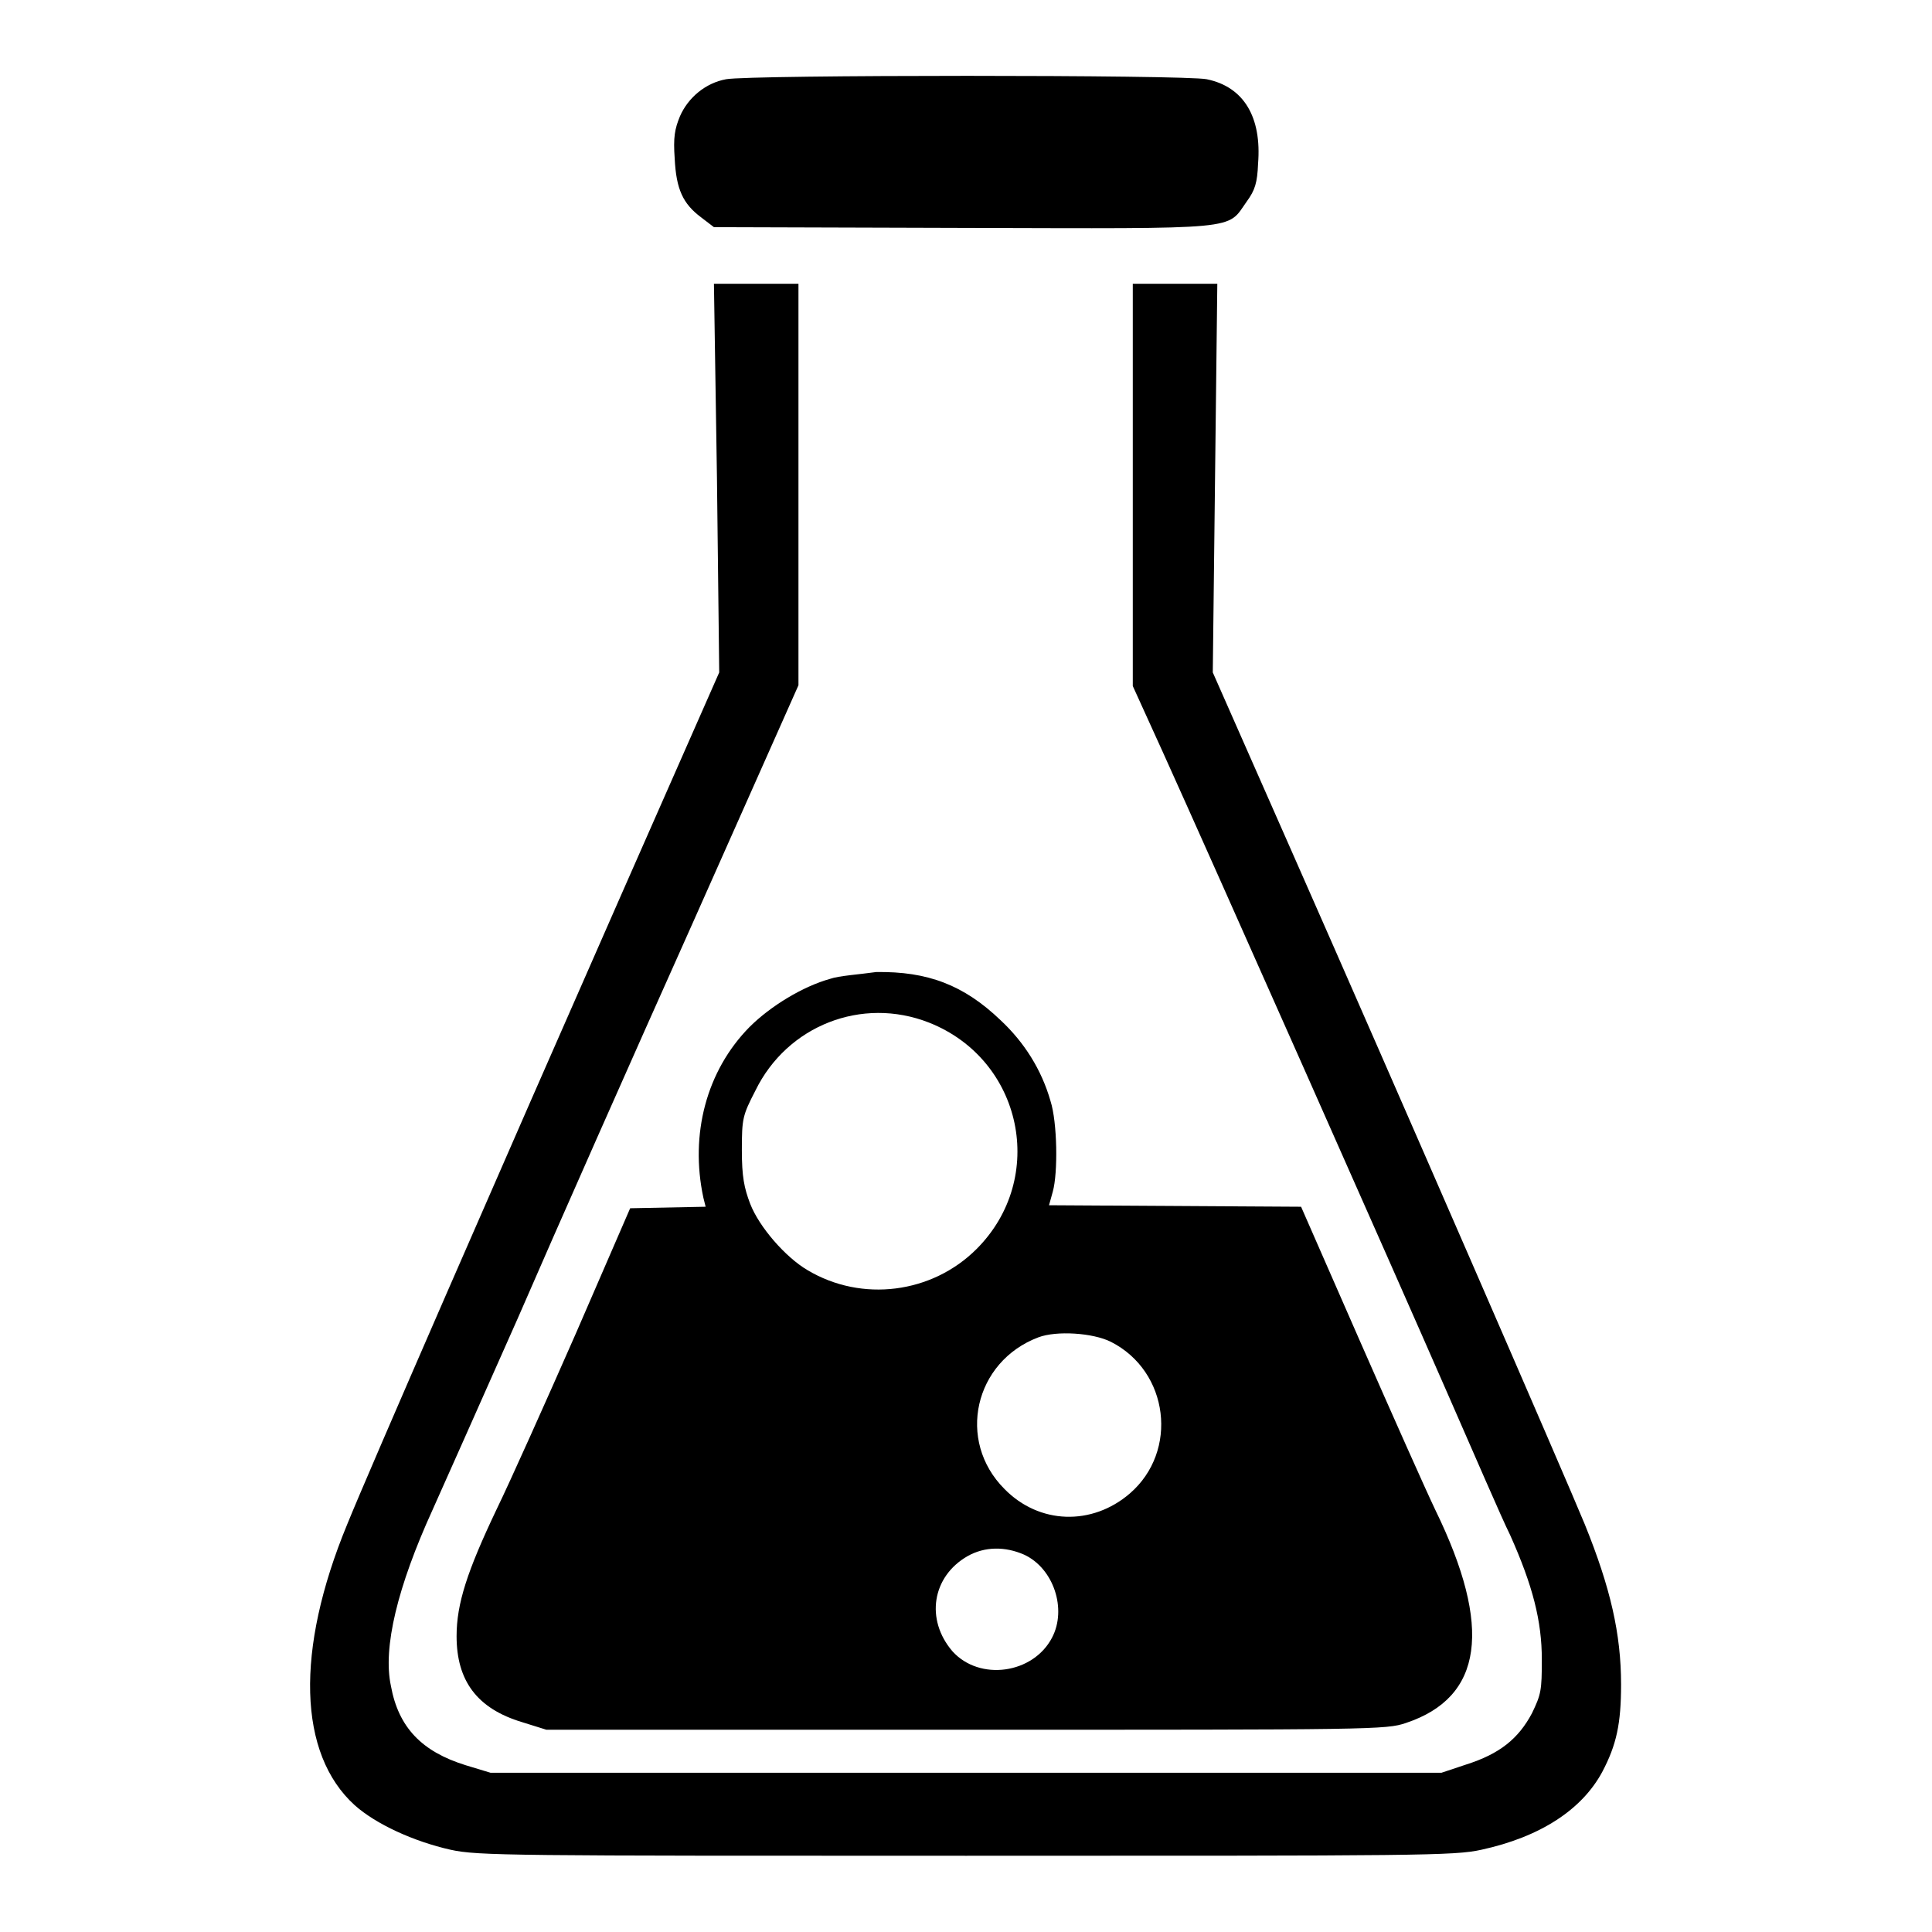
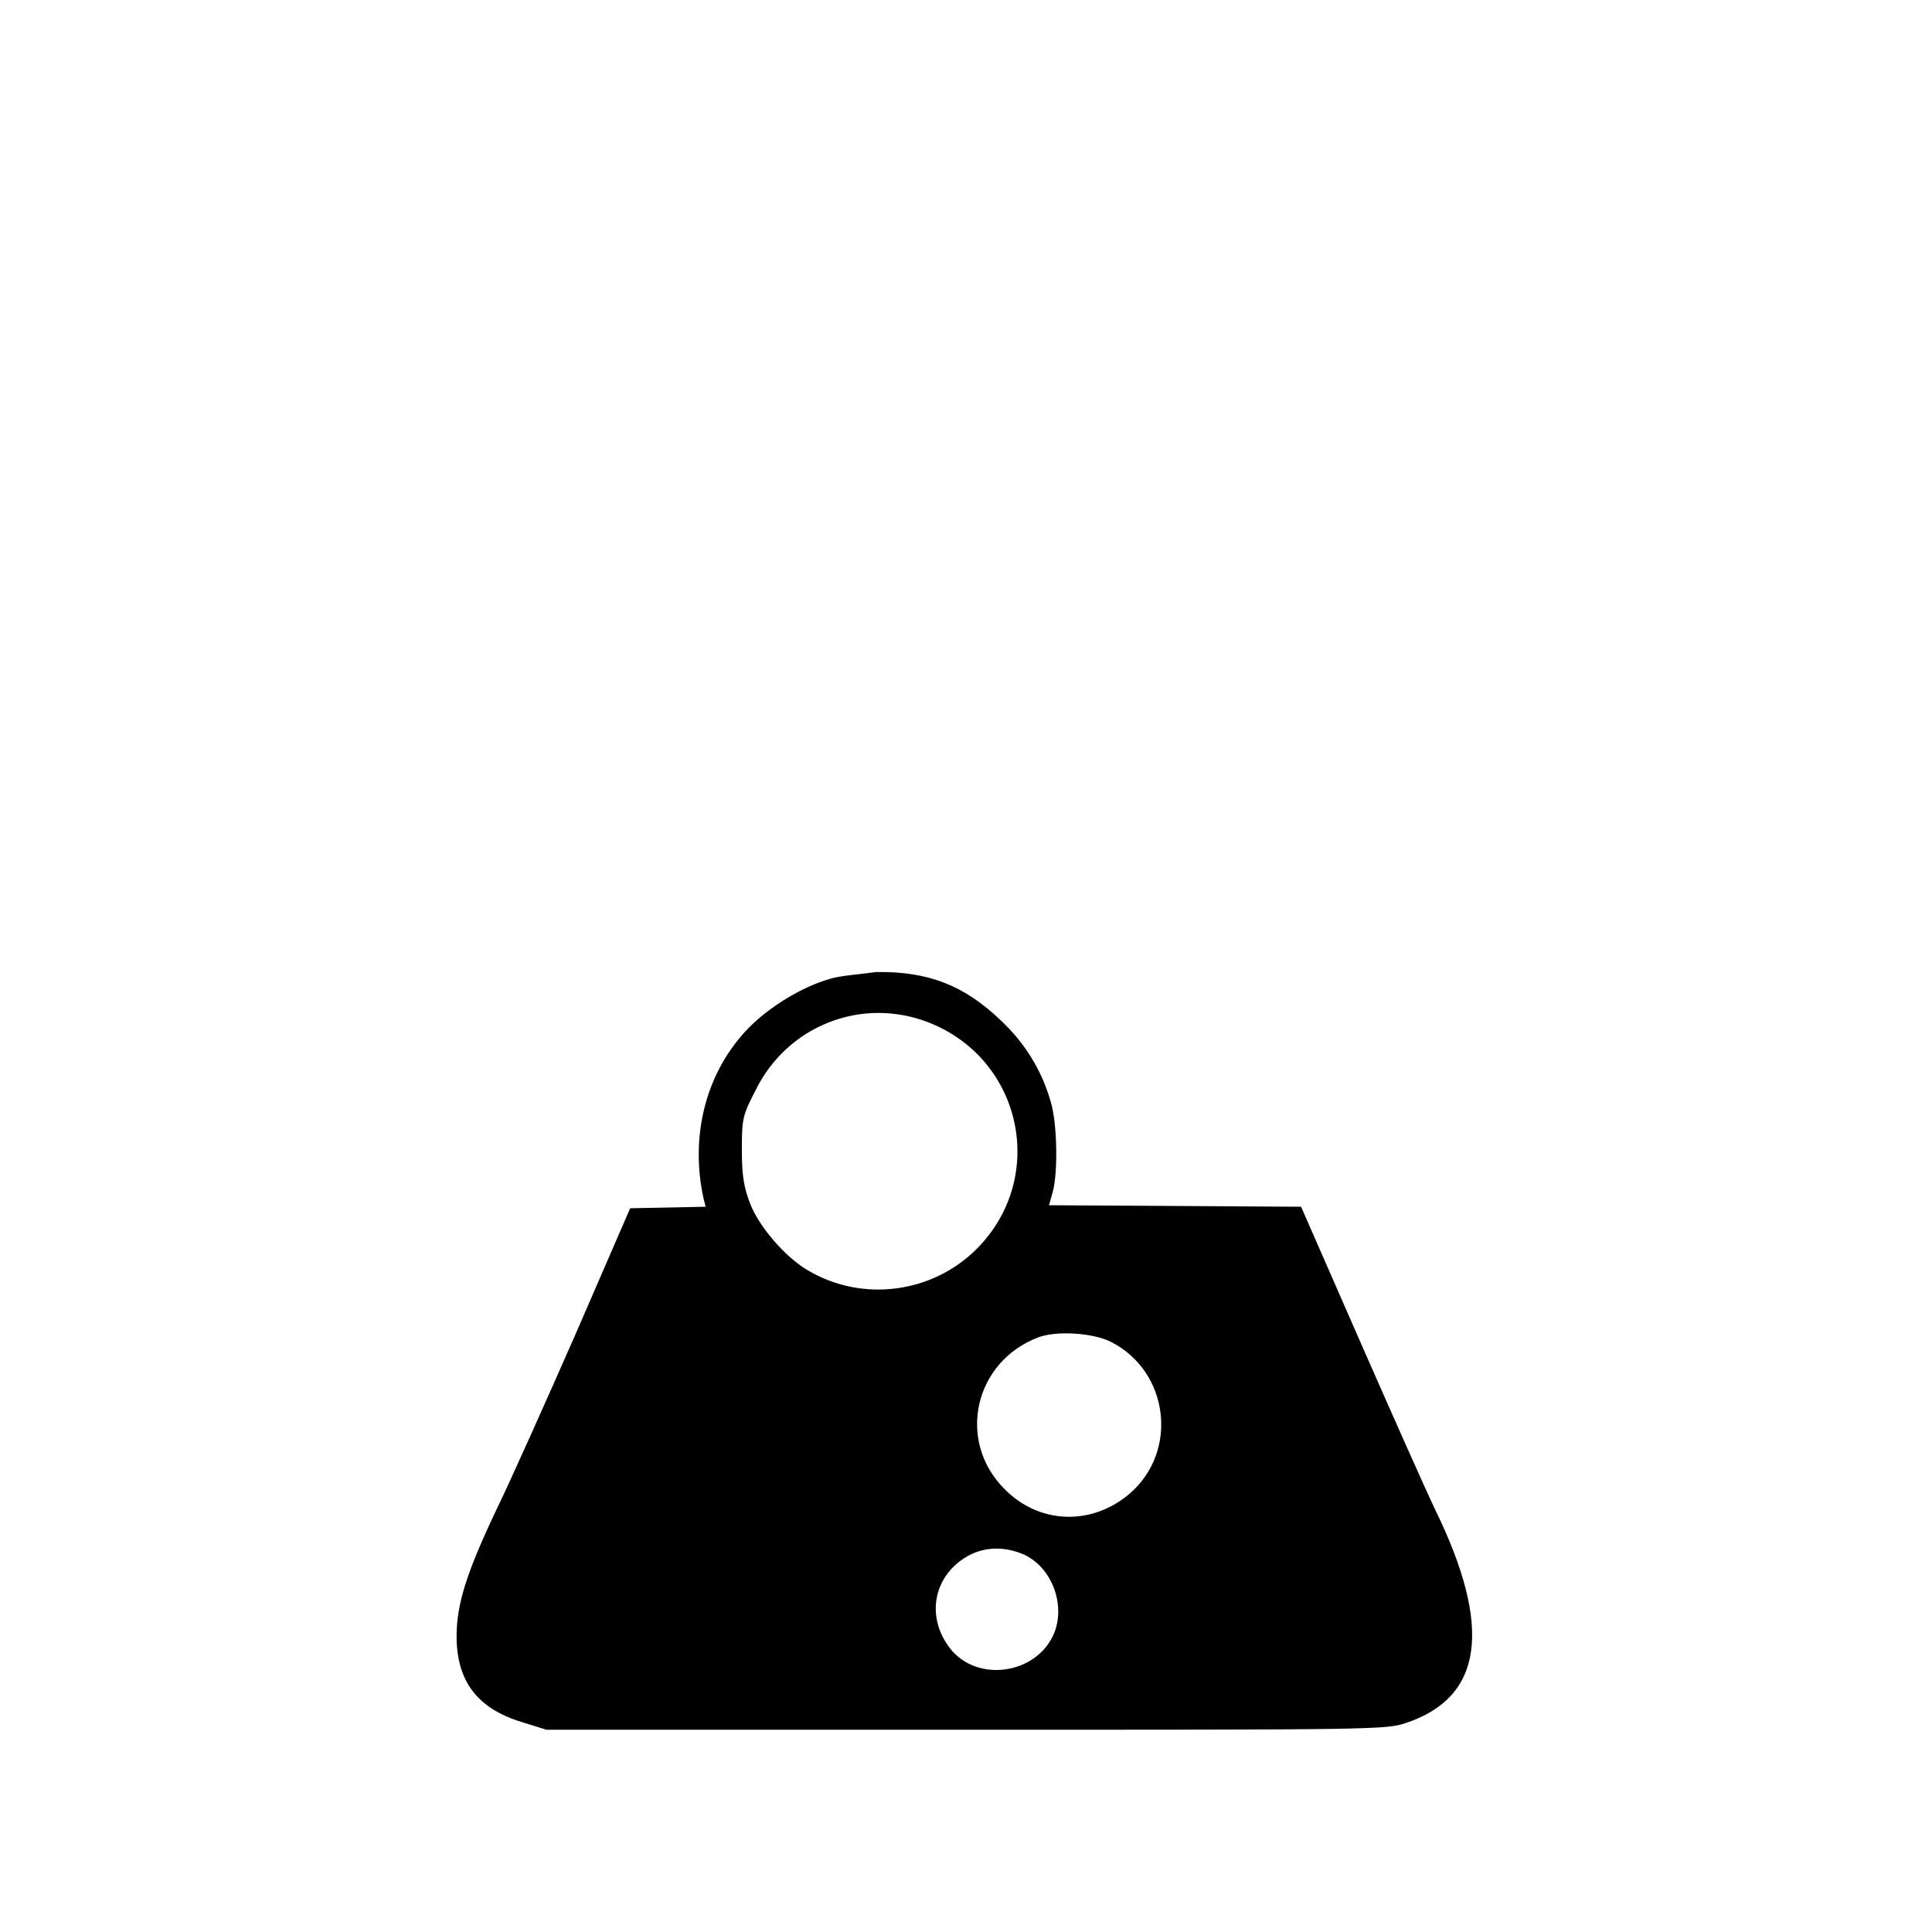
<svg xmlns="http://www.w3.org/2000/svg" version="1.1" x="0px" y="0px" viewBox="0 0 256 256" enable-background="new 0 0 256 256" xml:space="preserve">
  <g>
    <g>
      <g>
-         <path fill="#000000" d="M96.2,10.5c-2.7,0.5-5,2.4-6.1,4.9c-0.7,1.7-0.9,2.8-0.7,5.6c0.2,4.1,1.1,6,3.5,7.8l1.7,1.3l33,0.1c37.3,0.1,34.9,0.3,37.6-3.5c1.1-1.5,1.4-2.5,1.5-5c0.5-6.2-1.9-10.2-6.8-11.2C157.1,9.9,99.3,9.9,96.2,10.5z" />
-         <path fill="#000000" d="M95,63.3l0.3,25.8l-13,29.5c-15.8,35.9-33.6,76.7-36.3,83.4c-6.9,16.7-6.5,30.4,1,37.2c2.8,2.5,7.8,4.8,12.7,5.9c3.6,0.8,8.1,0.8,68.3,0.8c60.2,0,64.7,0,68.3-0.8c7.8-1.7,13.3-5.3,16-10.3c1.9-3.6,2.5-6.4,2.5-11.6c0-6.7-1.4-12.8-4.8-21.2c-2.5-6.1-24.9-57.6-38.8-89.1l-10.5-23.8l0.3-25.8l0.3-25.7h-5.6h-5.6v26.7v26.6l4,8.8c6.7,14.8,30.7,68.9,37.6,84.7c3.6,8.2,7.3,16.8,8.4,19c3,6.7,4.2,11.4,4.2,16.5c0,4.1-0.1,4.6-1.3,7.1c-1.8,3.4-4.3,5.4-8.7,6.8l-3.3,1.1h-63H65l-3.3-1c-5.8-1.8-8.9-5-9.9-10.5c-1.1-5.1,0.9-13.2,5.5-23.3c1.2-2.7,6.3-14.1,11.3-25.4c4.9-11.3,15.3-34.8,23.1-52.2l14.1-31.7V64.2V37.6h-5.6h-5.6L95,63.3z" />
        <path fill="#000000" d="M110,129.7c-3.6,1-7.9,3.6-10.7,6.4c-5.7,5.8-7.9,14.2-6.1,22.6l0.3,1.2l-5,0.1l-5,0.1l-7.2,16.6c-4,9.1-8.7,19.6-10.5,23.3c-3.9,8.2-5.3,12.5-5.3,16.8c0,5.9,2.7,9.6,8.7,11.4l3.2,1H128c53.8,0,55.7,0,58.3-0.9c10.2-3.4,11.5-12.6,3.9-28.2c-1.2-2.5-5.7-12.6-10-22.4l-7.8-17.8l-16.7-0.1l-16.7-0.1l0.5-1.8c0.7-2.5,0.6-9.2-0.3-12c-1.2-4.2-3.5-7.8-6.6-10.7c-4.9-4.7-9.7-6.5-16.5-6.4C114,129.1,111.1,129.3,110,129.7z M123.1,135.5c12.4,4.9,15.7,20.6,6.3,30c-5.9,5.9-15.2,7.1-22.4,2.8c-2.9-1.7-6.4-5.7-7.6-8.8c-0.8-2.1-1.1-3.6-1.1-7.1c0-4.2,0.1-4.6,1.8-7.9C104.3,135.9,114.2,132,123.1,135.5z M147.2,177.8c7.7,3.9,9,14.5,2.5,20.1c-5,4.3-12,4.1-16.6-0.6c-6.4-6.4-4-16.9,4.5-20.1C140,176.3,144.8,176.6,147.2,177.8z M135.7,206c3.9,1.8,5.7,7.2,3.7,11c-2.5,4.8-9.6,5.8-13.2,1.8c-3.6-4.2-2.7-9.9,2-12.6C130.5,204.9,133.2,204.9,135.7,206z" />
      </g>
    </g>
  </g>
</svg>